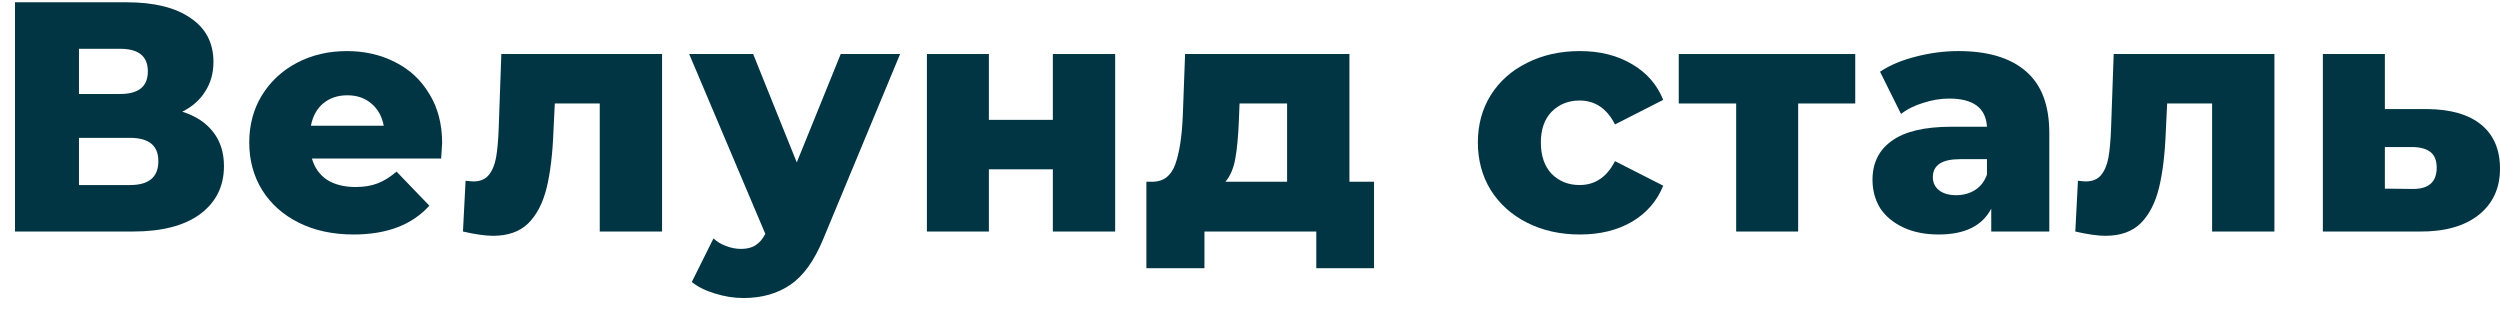
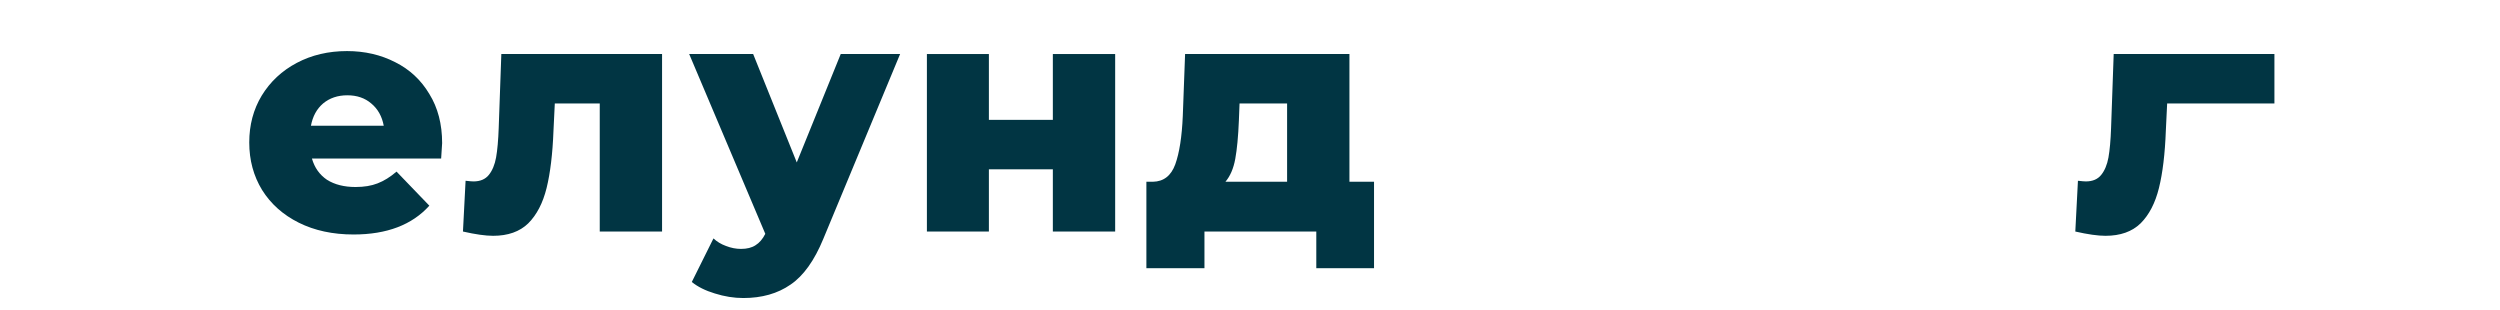
<svg xmlns="http://www.w3.org/2000/svg" width="137" height="17" viewBox="0 0 137 17" fill="none">
-   <path d="M9.99 6.12C10.733 6.359 11.296 6.73 11.68 7.232C12.075 7.735 12.273 8.357 12.273 9.099C12.273 10.212 11.835 11.091 10.96 11.737C10.098 12.371 8.869 12.688 7.276 12.688H0.822V0.125H6.934C8.444 0.125 9.612 0.412 10.439 0.986C11.278 1.549 11.697 2.351 11.697 3.391C11.697 4.002 11.548 4.54 11.248 5.007C10.96 5.473 10.541 5.844 9.99 6.12ZM4.328 5.15H6.592C7.599 5.15 8.102 4.738 8.102 3.912C8.102 3.086 7.599 2.674 6.592 2.674H4.328V5.15ZM7.132 10.14C8.162 10.14 8.678 9.703 8.678 8.83C8.678 7.98 8.162 7.555 7.132 7.555H4.328V10.14H7.132Z" fill="#013543" />
  <path d="M24.229 7.843C24.229 7.866 24.211 8.148 24.175 8.686H17.093C17.237 9.189 17.512 9.577 17.92 9.853C18.339 10.116 18.86 10.248 19.483 10.248C19.951 10.248 20.352 10.182 20.688 10.05C21.035 9.918 21.383 9.703 21.73 9.404L23.528 11.271C22.581 12.323 21.197 12.85 19.376 12.85C18.237 12.85 17.237 12.634 16.374 12.204C15.511 11.773 14.84 11.175 14.361 10.409C13.893 9.643 13.659 8.776 13.659 7.807C13.659 6.849 13.887 5.994 14.342 5.24C14.81 4.474 15.451 3.876 16.266 3.445C17.081 3.015 17.997 2.799 19.016 2.799C19.987 2.799 20.868 3.003 21.659 3.409C22.45 3.804 23.073 4.385 23.528 5.15C23.995 5.904 24.229 6.802 24.229 7.843ZM19.034 5.222C18.507 5.222 18.063 5.372 17.704 5.671C17.356 5.97 17.135 6.377 17.039 6.891H21.029C20.934 6.377 20.706 5.97 20.346 5.671C19.999 5.372 19.561 5.222 19.034 5.222Z" fill="#013543" />
  <path d="M36.281 2.961V12.688H32.866V5.671H30.403L30.331 7.16C30.283 8.429 30.157 9.476 29.954 10.301C29.75 11.127 29.414 11.773 28.947 12.24C28.48 12.694 27.838 12.922 27.024 12.922C26.604 12.922 26.053 12.844 25.37 12.688L25.514 9.906C25.729 9.93 25.873 9.942 25.945 9.942C26.317 9.942 26.598 9.823 26.79 9.583C26.982 9.344 27.113 9.027 27.185 8.632C27.257 8.225 27.305 7.687 27.329 7.017L27.473 2.961H36.281Z" fill="#013543" />
  <path d="M49.326 2.961L45.12 13.083C44.628 14.28 44.029 15.117 43.322 15.596C42.615 16.087 41.752 16.332 40.733 16.332C40.218 16.332 39.697 16.248 39.169 16.081C38.654 15.925 38.235 15.716 37.911 15.452L39.098 13.065C39.289 13.245 39.517 13.382 39.781 13.478C40.056 13.586 40.332 13.64 40.608 13.64C40.931 13.64 41.195 13.574 41.398 13.442C41.614 13.311 41.794 13.101 41.938 12.814L37.767 2.961H41.273L43.663 8.901L46.072 2.961H49.326Z" fill="#013543" />
  <path d="M50.794 2.961H54.191V6.568H57.696V2.961H61.111V12.688H57.696V9.278H54.191V12.688H50.794V2.961Z" fill="#013543" />
  <path d="M75.297 9.96V14.698H72.133V12.688H66.004V14.698H62.822V9.96H63.181C63.769 9.948 64.176 9.631 64.404 9.009C64.631 8.375 64.769 7.49 64.817 6.353L64.943 2.961H73.949V9.96H75.297ZM67.891 6.604C67.855 7.478 67.789 8.178 67.693 8.704C67.597 9.23 67.418 9.649 67.154 9.96H70.533V5.671H67.927L67.891 6.604Z" fill="#013543" />
-   <path d="M86.578 12.85C85.499 12.85 84.534 12.634 83.684 12.204C82.833 11.773 82.168 11.175 81.688 10.409C81.221 9.643 80.987 8.776 80.987 7.807C80.987 6.837 81.221 5.976 81.688 5.222C82.168 4.456 82.833 3.864 83.684 3.445C84.534 3.015 85.499 2.799 86.578 2.799C87.68 2.799 88.633 3.039 89.436 3.517C90.239 3.984 90.808 4.636 91.144 5.473L88.501 6.819C88.058 5.946 87.411 5.509 86.56 5.509C85.949 5.509 85.439 5.713 85.032 6.12C84.636 6.526 84.439 7.089 84.439 7.807C84.439 8.536 84.636 9.111 85.032 9.53C85.439 9.936 85.949 10.14 86.56 10.14C87.411 10.14 88.058 9.703 88.501 8.83L91.144 10.176C90.808 11.013 90.239 11.671 89.436 12.15C88.633 12.617 87.68 12.85 86.578 12.85Z" fill="#013543" />
-   <path d="M101.667 5.671H98.539V12.688H95.142V5.671H91.996V2.961H101.667V5.671Z" fill="#013543" />
-   <path d="M107.322 2.799C108.94 2.799 110.175 3.17 111.025 3.912C111.876 4.642 112.302 5.767 112.302 7.286V12.688H109.12V11.432C108.629 12.377 107.67 12.85 106.244 12.85C105.489 12.85 104.836 12.718 104.284 12.455C103.733 12.192 103.314 11.839 103.026 11.396C102.751 10.941 102.613 10.427 102.613 9.853C102.613 8.931 102.966 8.219 103.673 7.717C104.38 7.202 105.471 6.945 106.945 6.945H108.886C108.826 5.916 108.137 5.402 106.819 5.402C106.352 5.402 105.878 5.479 105.399 5.635C104.92 5.779 104.512 5.982 104.177 6.245L103.026 3.93C103.565 3.571 104.219 3.296 104.986 3.104C105.765 2.901 106.543 2.799 107.322 2.799ZM107.197 10.696C107.592 10.696 107.94 10.601 108.239 10.409C108.539 10.218 108.754 9.936 108.886 9.565V8.722H107.412C106.418 8.722 105.92 9.051 105.92 9.709C105.92 10.008 106.034 10.248 106.262 10.427C106.49 10.606 106.801 10.696 107.197 10.696Z" fill="#013543" />
-   <path d="M124.638 2.961V12.688H121.223V5.671H118.76L118.688 7.16C118.641 8.429 118.515 9.476 118.311 10.301C118.107 11.127 117.772 11.773 117.304 12.24C116.837 12.694 116.196 12.922 115.381 12.922C114.962 12.922 114.41 12.844 113.727 12.688L113.871 9.906C114.087 9.93 114.231 9.942 114.302 9.942C114.674 9.942 114.956 9.823 115.147 9.583C115.339 9.344 115.471 9.027 115.543 8.632C115.615 8.225 115.663 7.687 115.687 7.017L115.83 2.961H124.638Z" fill="#013543" />
-   <path d="M133.009 5.976C134.304 5.988 135.292 6.275 135.975 6.837C136.659 7.4 137 8.201 137 9.242C137 10.319 136.605 11.169 135.814 11.791C135.035 12.401 133.956 12.7 132.578 12.688H127.293V2.961H130.691V5.976H133.009ZM132.237 10.355C133.099 10.355 133.531 9.966 133.531 9.189C133.531 8.806 133.423 8.525 133.207 8.345C132.991 8.166 132.668 8.07 132.237 8.058H130.691V10.337L132.237 10.355Z" fill="#013543" />
+   <path d="M124.638 2.961V12.688V5.671H118.76L118.688 7.16C118.641 8.429 118.515 9.476 118.311 10.301C118.107 11.127 117.772 11.773 117.304 12.24C116.837 12.694 116.196 12.922 115.381 12.922C114.962 12.922 114.41 12.844 113.727 12.688L113.871 9.906C114.087 9.93 114.231 9.942 114.302 9.942C114.674 9.942 114.956 9.823 115.147 9.583C115.339 9.344 115.471 9.027 115.543 8.632C115.615 8.225 115.663 7.687 115.687 7.017L115.83 2.961H124.638Z" fill="#013543" />
</svg>